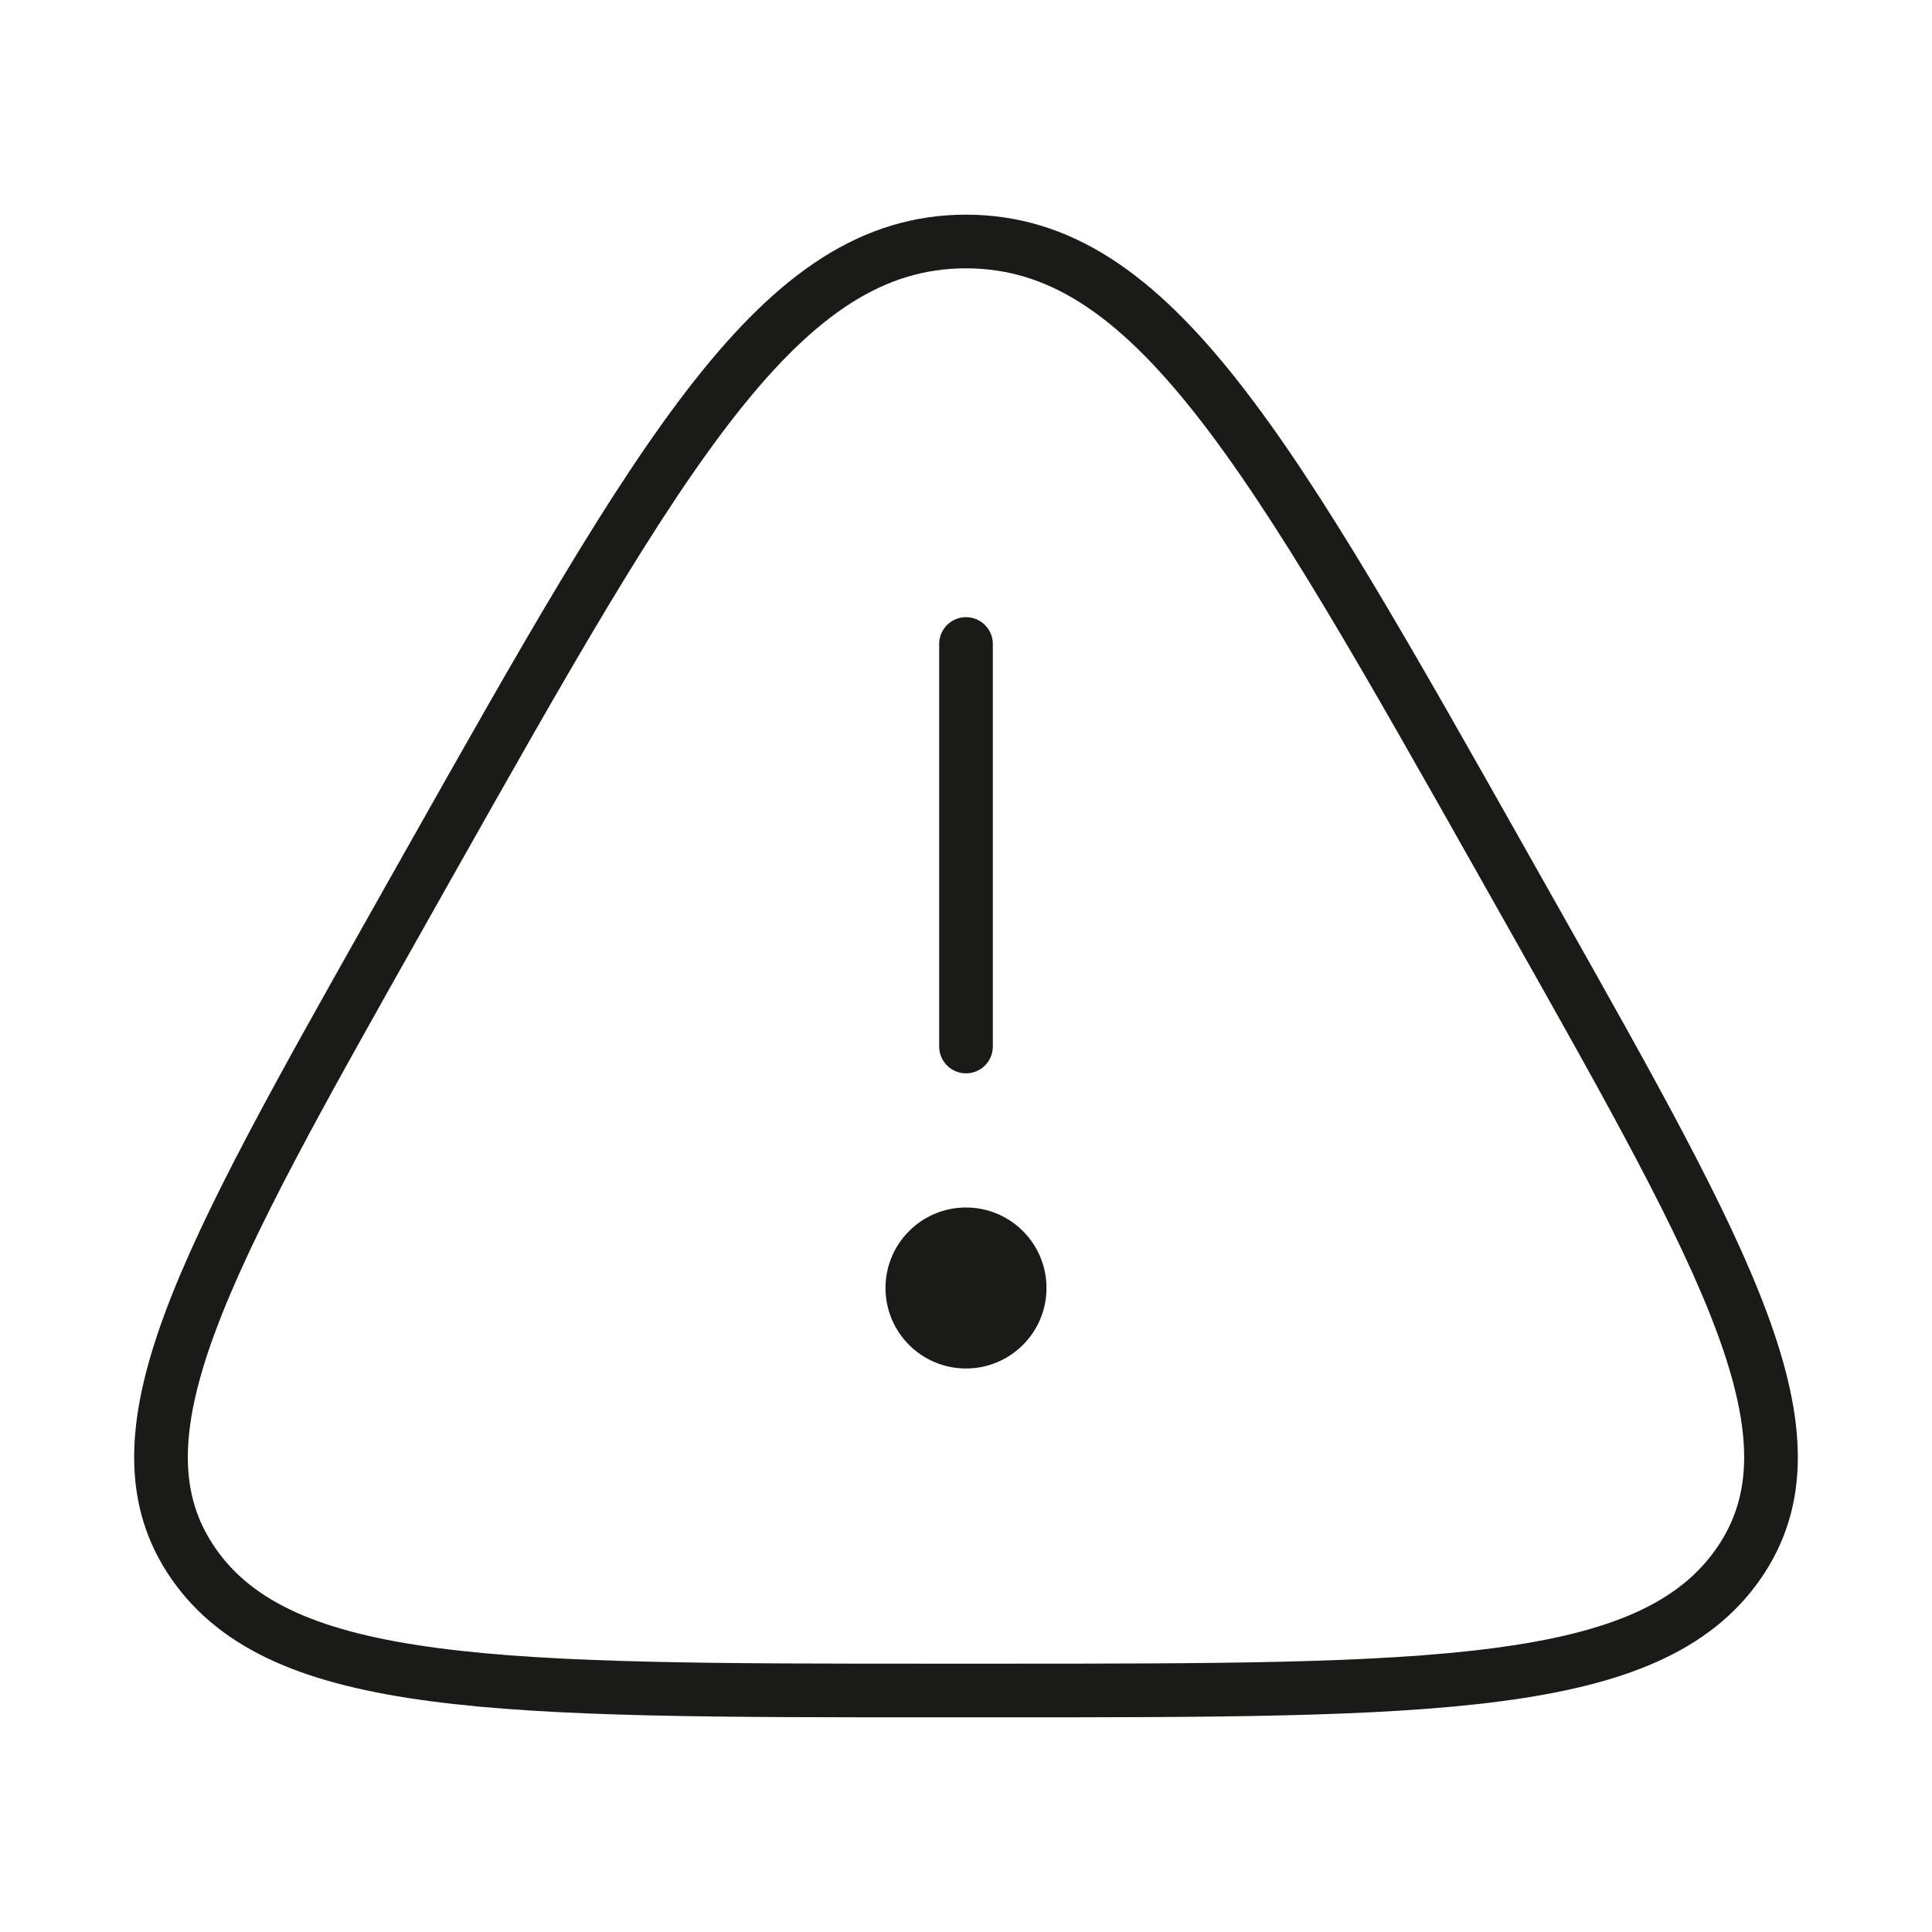
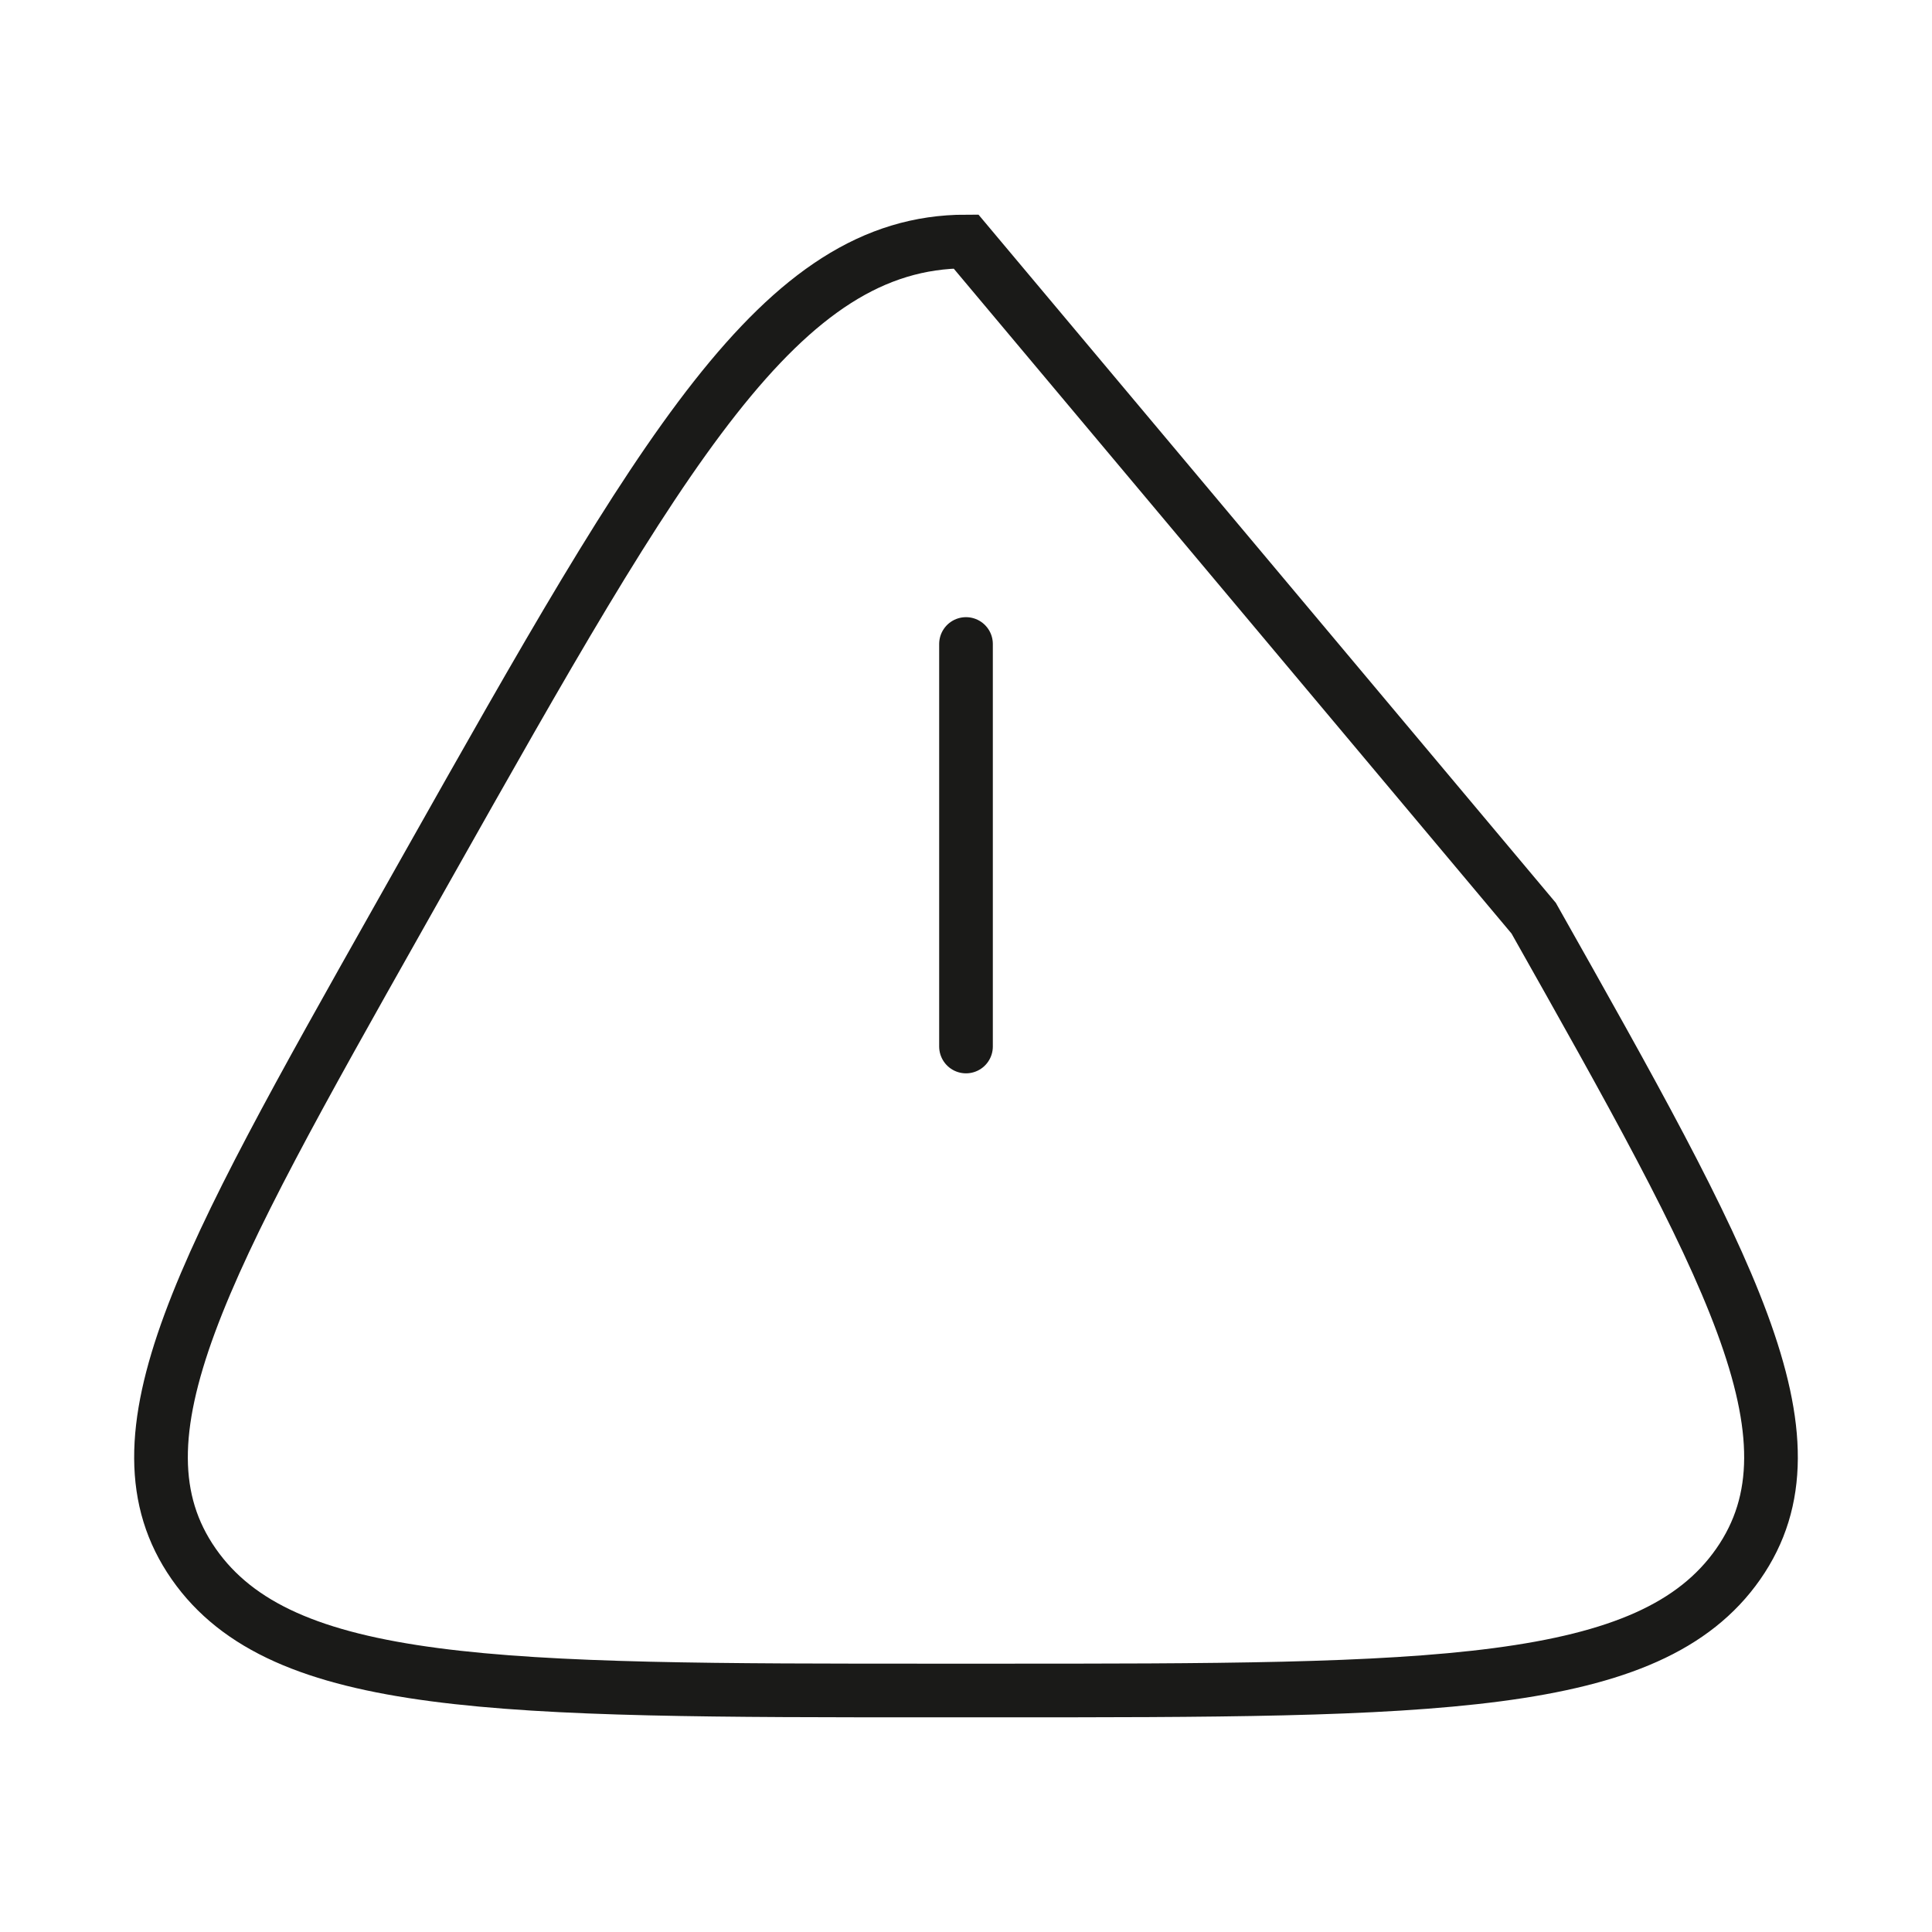
<svg xmlns="http://www.w3.org/2000/svg" width="54" height="54" viewBox="0 0 54 54" fill="none">
-   <path d="M11.951 24.213C18.518 12.571 21.801 6.75 27 6.75C32.199 6.75 35.482 12.571 42.049 24.213L42.867 25.664C48.323 35.339 51.052 40.176 48.586 43.713C46.12 47.25 40.02 47.25 27.818 47.25H26.182C13.98 47.25 7.88 47.25 5.414 43.713C2.948 40.176 5.677 35.339 11.133 25.664L11.951 24.213Z" stroke="#1A1A18" stroke-width="1.5" />
+   <path d="M11.951 24.213C18.518 12.571 21.801 6.75 27 6.75L42.867 25.664C48.323 35.339 51.052 40.176 48.586 43.713C46.12 47.25 40.02 47.25 27.818 47.25H26.182C13.98 47.25 7.88 47.25 5.414 43.713C2.948 40.176 5.677 35.339 11.133 25.664L11.951 24.213Z" stroke="#1A1A18" stroke-width="1.5" />
  <path d="M27 18V29.25" stroke="#1A1A18" stroke-width="1.5" stroke-linecap="round" />
-   <circle cx="27" cy="36" r="2.25" fill="#1A1A18" />
</svg>